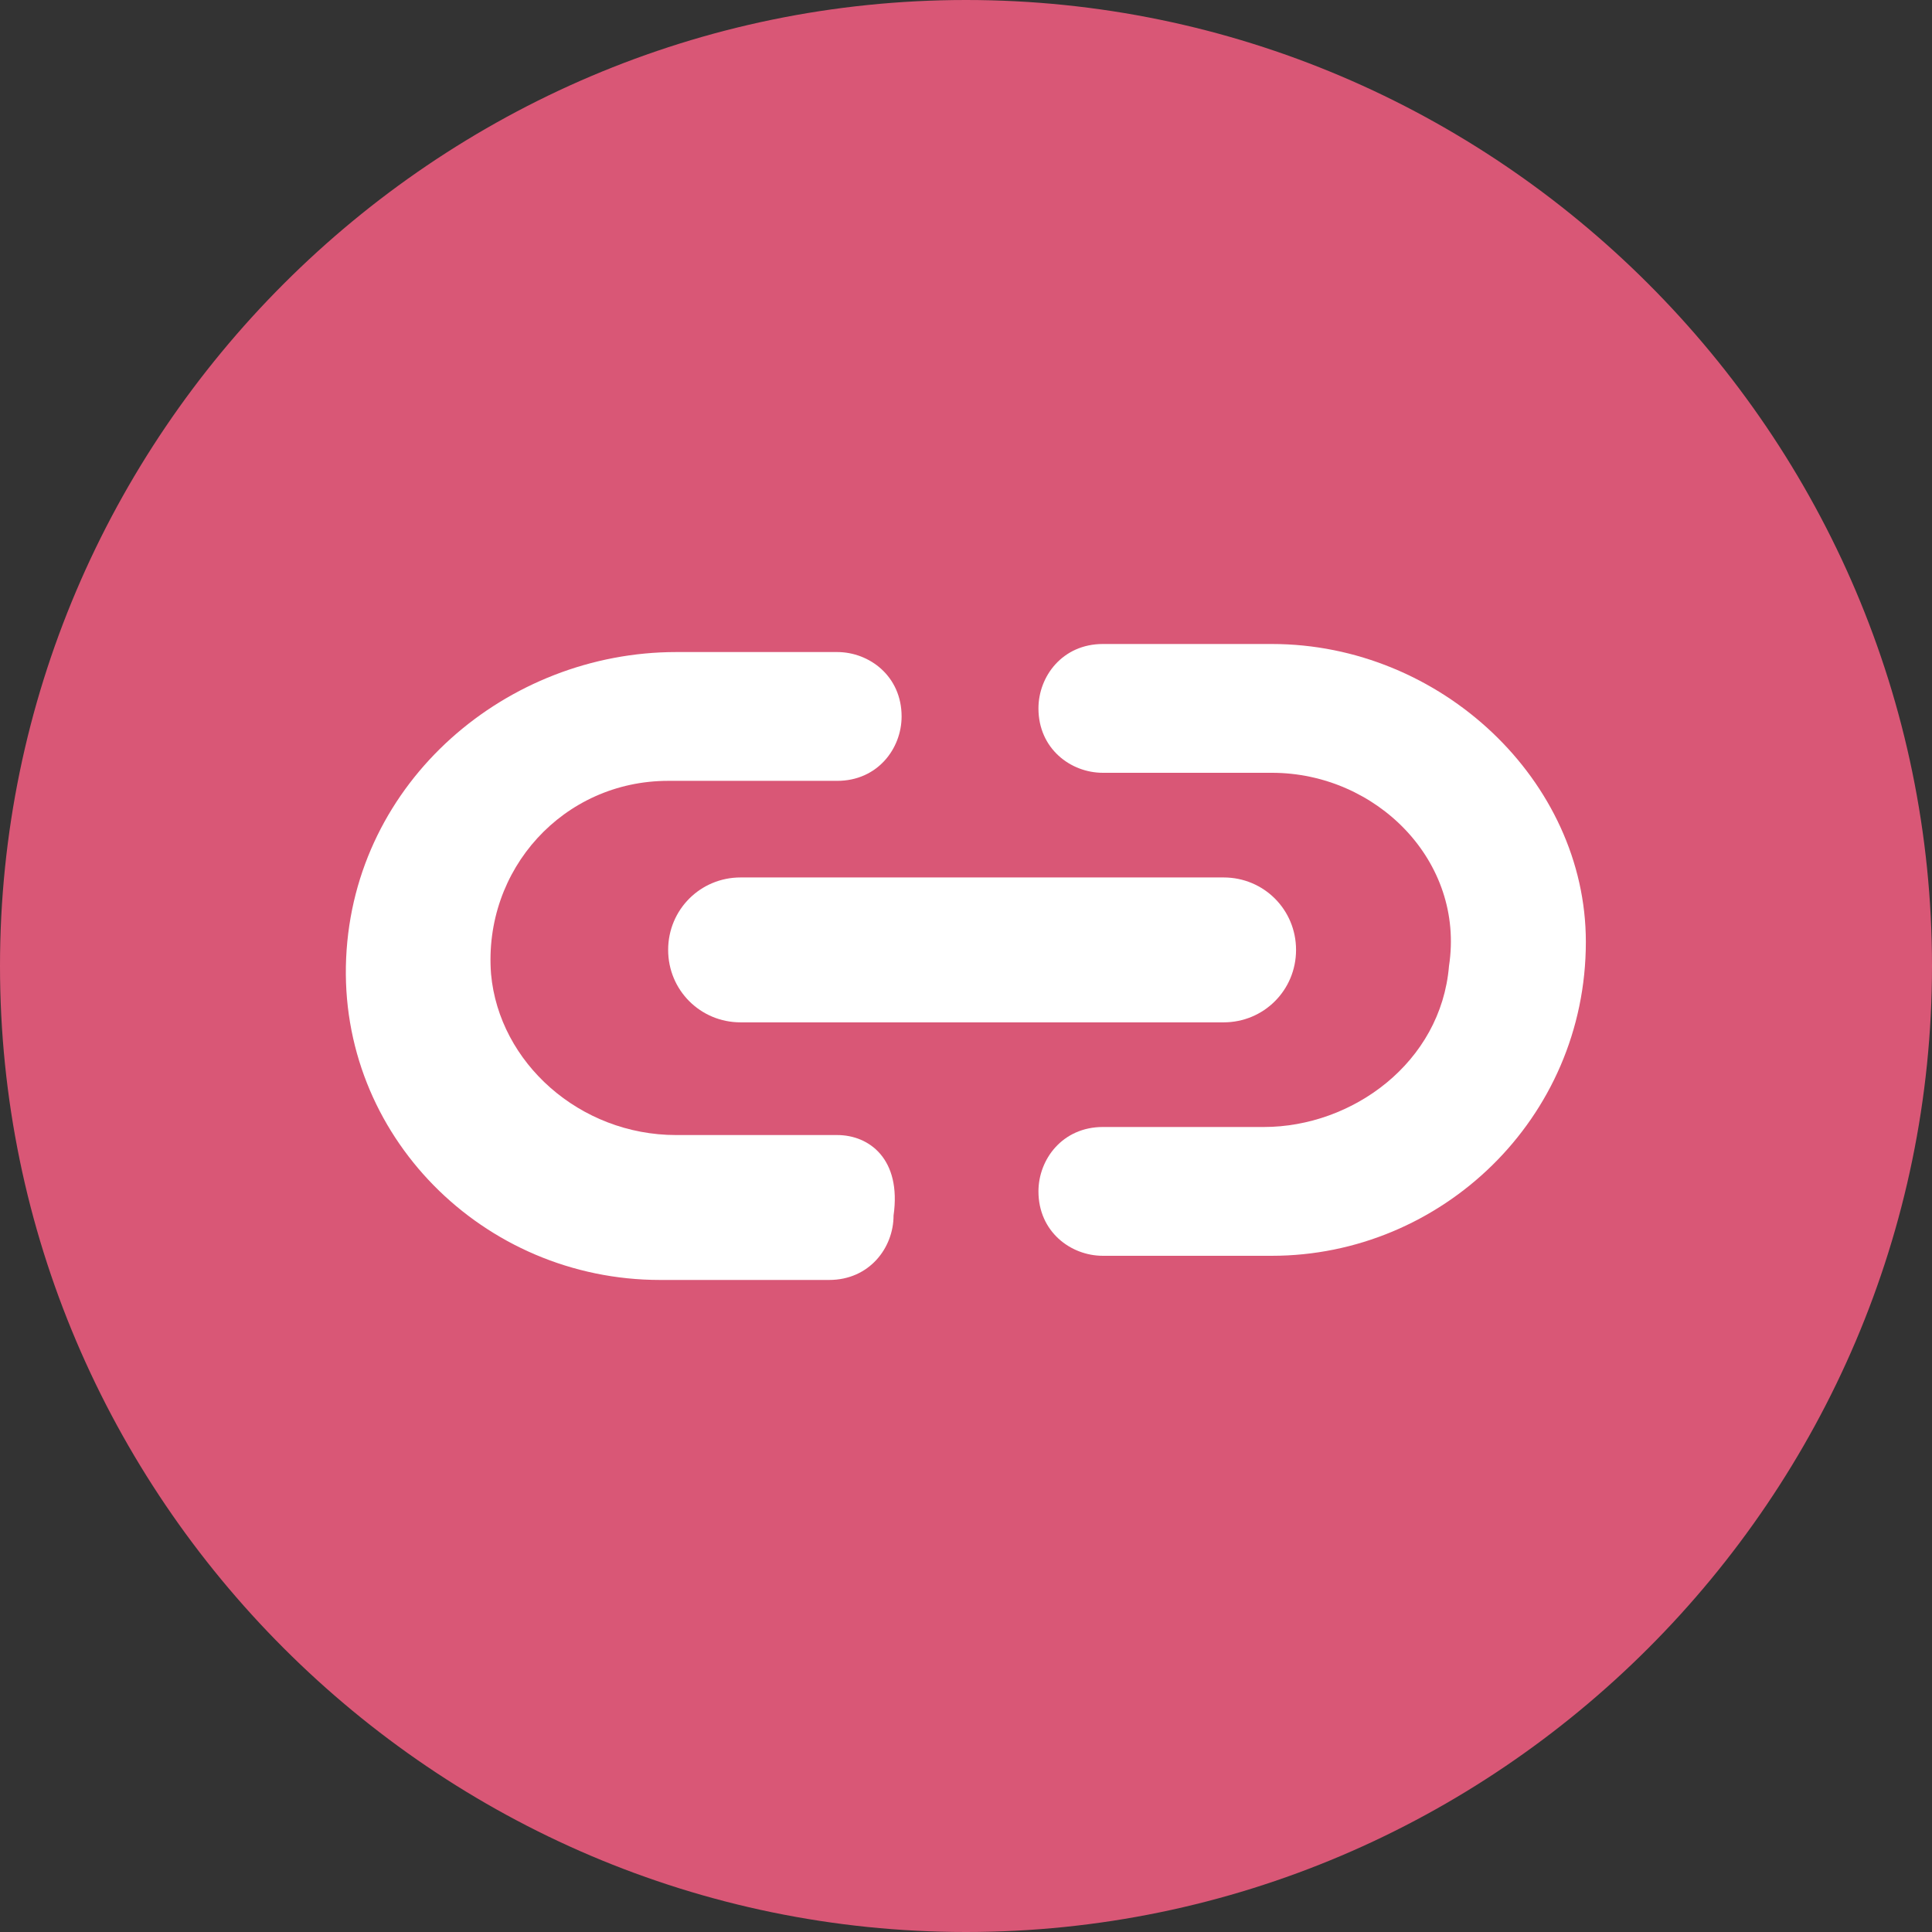
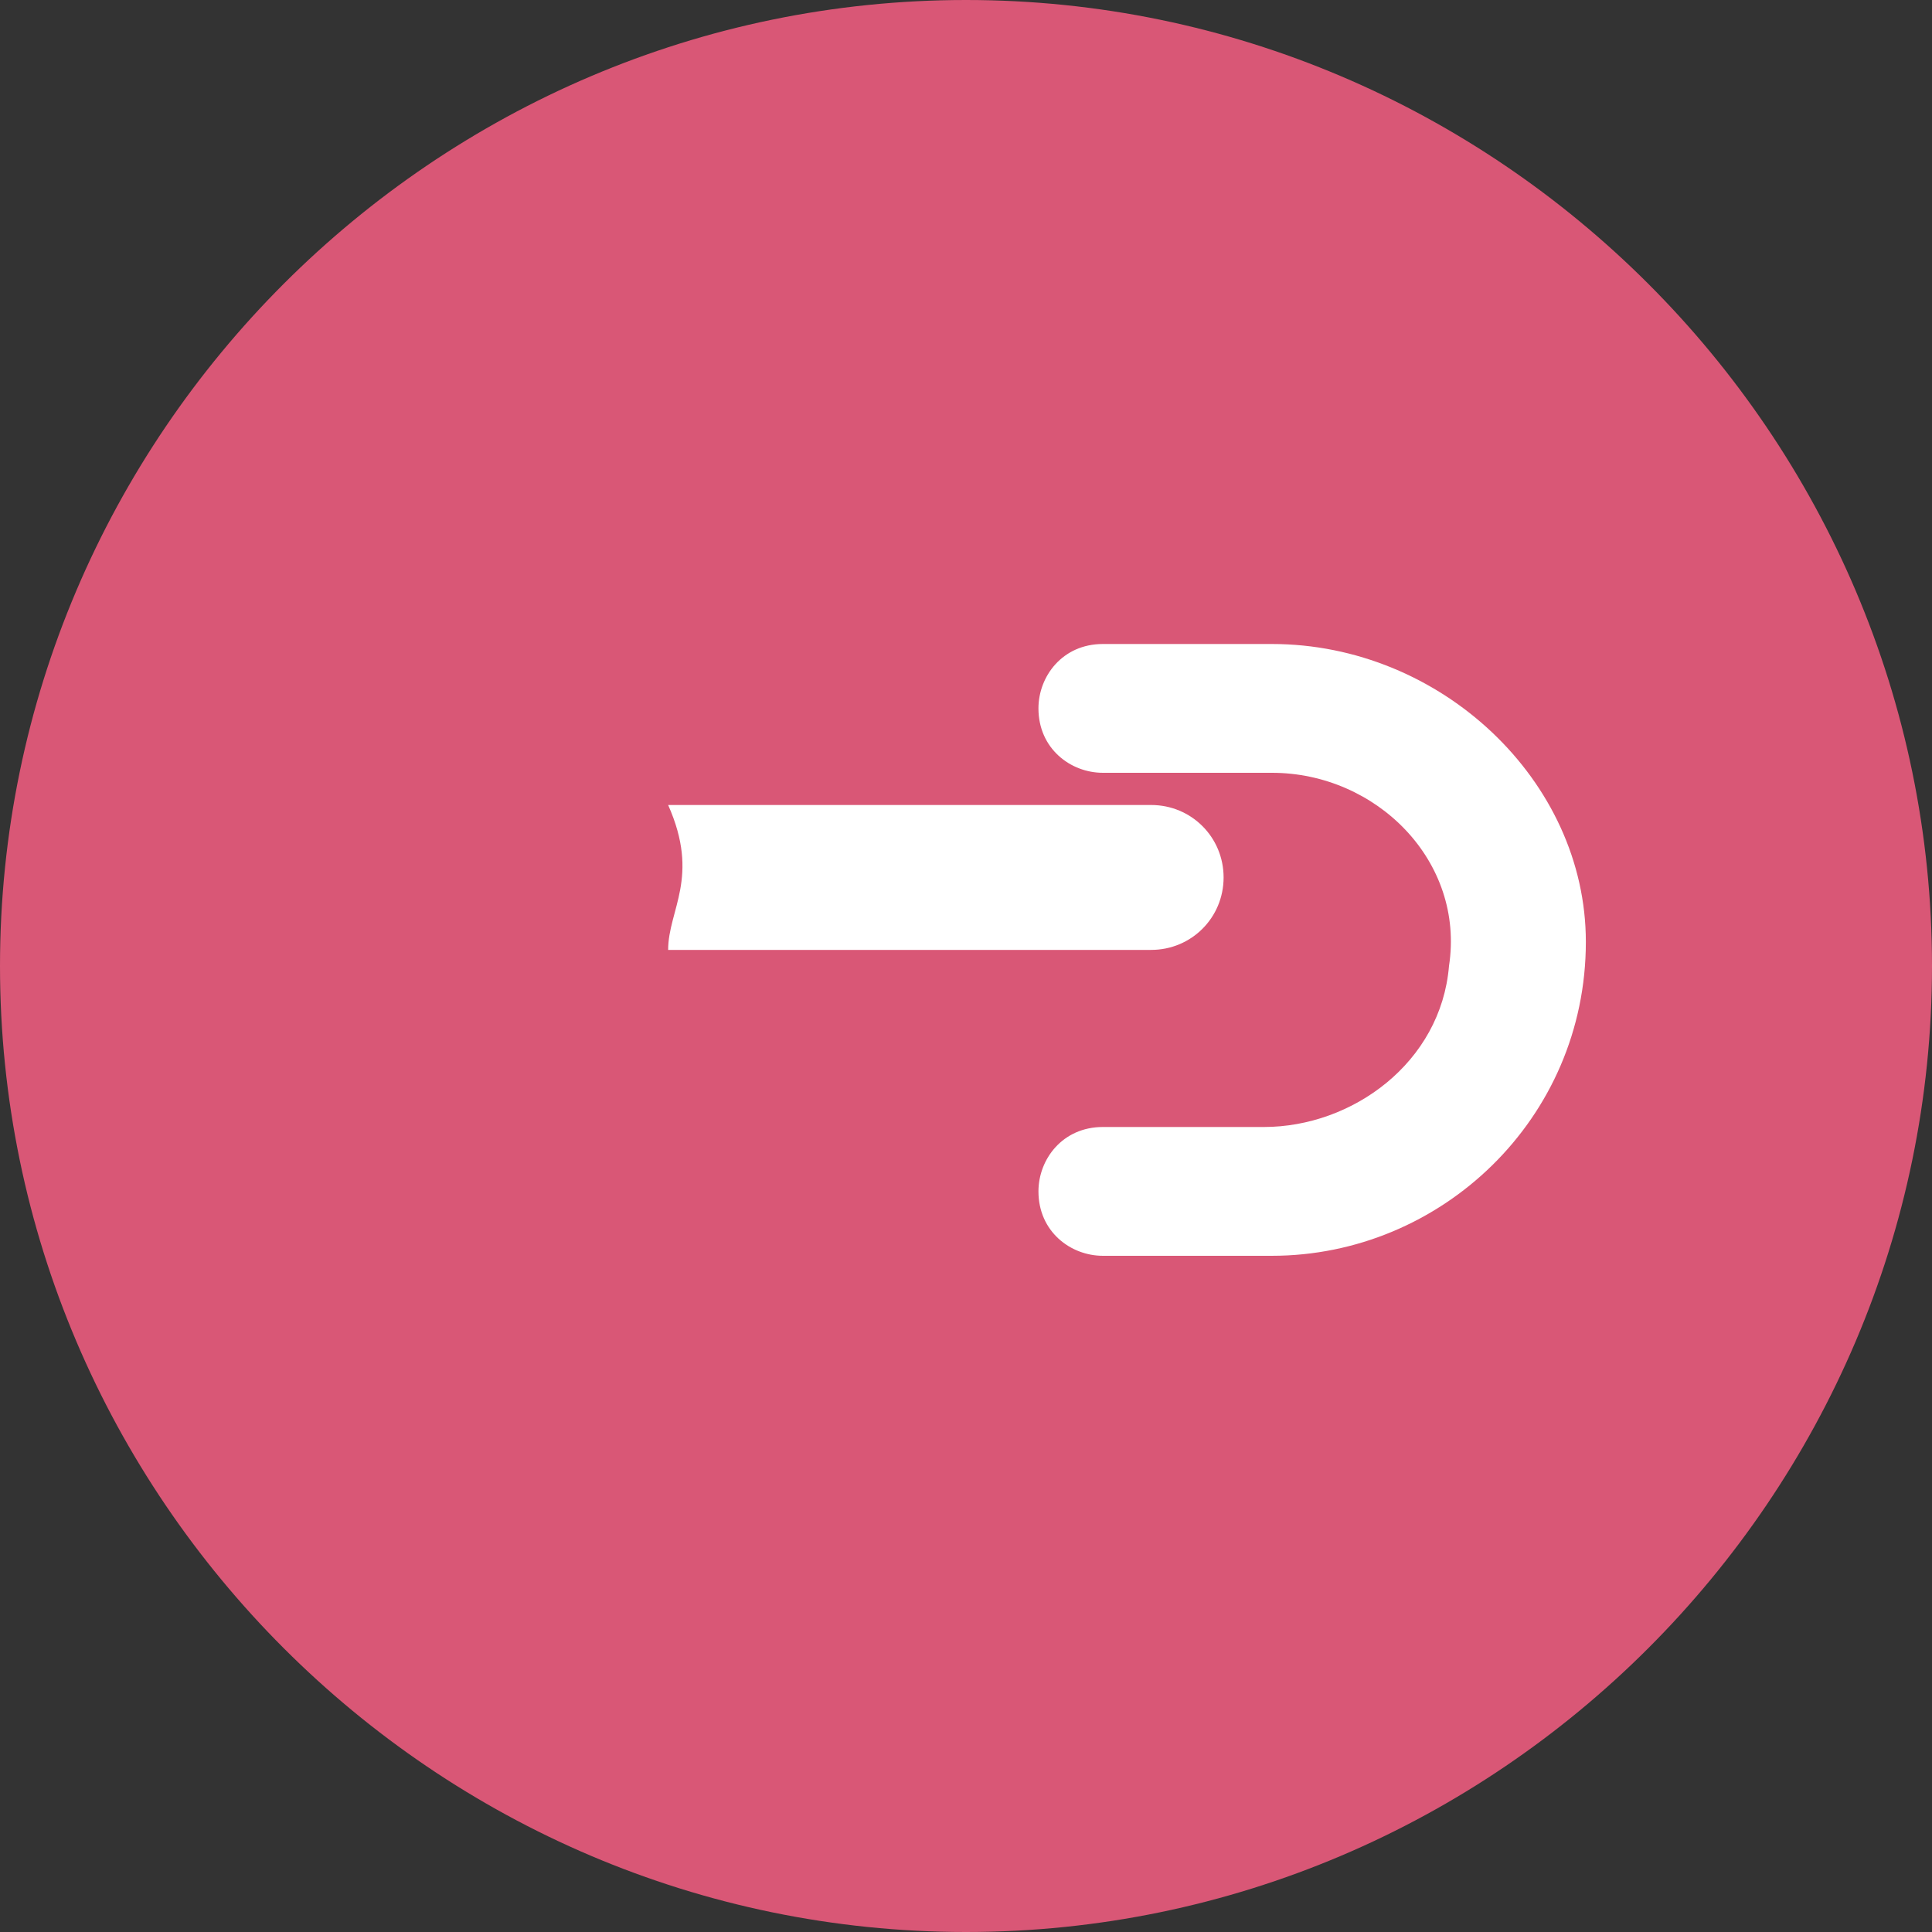
<svg xmlns="http://www.w3.org/2000/svg" version="1.1" id="Layer_1" x="0px" y="0px" viewBox="0 0 24 24" style="enable-background:new 0 0 24 24;" xml:space="preserve">
  <rect x="0" y="0" width="24" height="24" fill="#333333" stroke="none" />
  <style type="text/css">
	.st0{fill:#D95776;}
	.st1{fill:#FFFFFF;}
</style>
  <path class="st0" d="M12,0C5.4,0,0,5.4,0,12s5.4,12,12,12s12-5.4,12-12S18.6,0,12,0z" />
  <g>
-     <path class="st1" d="M10.4,14.1l-2,0c-1.2,0-2.2-0.9-2.3-2c-0.1-1.3,0.9-2.4,2.2-2.4h2.1c0.5,0,0.8-0.4,0.8-0.8   c0-0.5-0.4-0.8-0.8-0.8h-2c-2.1,0-4,1.6-4.1,3.8c-0.1,2.2,1.7,4,3.9,4h2.1c0.5,0,0.8-0.4,0.8-0.8C11.2,14.4,10.8,14.1,10.4,14.1z" />
    <path class="st1" d="M15.8,8l-2.1,0c-0.5,0-0.8,0.4-0.8,0.8c0,0.5,0.4,0.8,0.8,0.8l2.1,0c1.3,0,2.4,1.1,2.2,2.4   c-0.1,1.2-1.2,2-2.3,2l-2,0c-0.5,0-0.8,0.4-0.8,0.8c0,0.5,0.4,0.8,0.8,0.8l2.1,0c2.1,0,3.9-1.7,3.9-3.9C19.7,9.7,17.9,8,15.8,8z" />
-     <path class="st1" d="M8.3,11.8c0,0.5,0.4,0.9,0.9,0.9h6c0.5,0,0.9-0.4,0.9-0.9c0-0.5-0.4-0.9-0.9-0.9h-6   C8.7,10.9,8.3,11.3,8.3,11.8z" />
+     <path class="st1" d="M8.3,11.8h6c0.5,0,0.9-0.4,0.9-0.9c0-0.5-0.4-0.9-0.9-0.9h-6   C8.7,10.9,8.3,11.3,8.3,11.8z" />
  </g>
</svg>